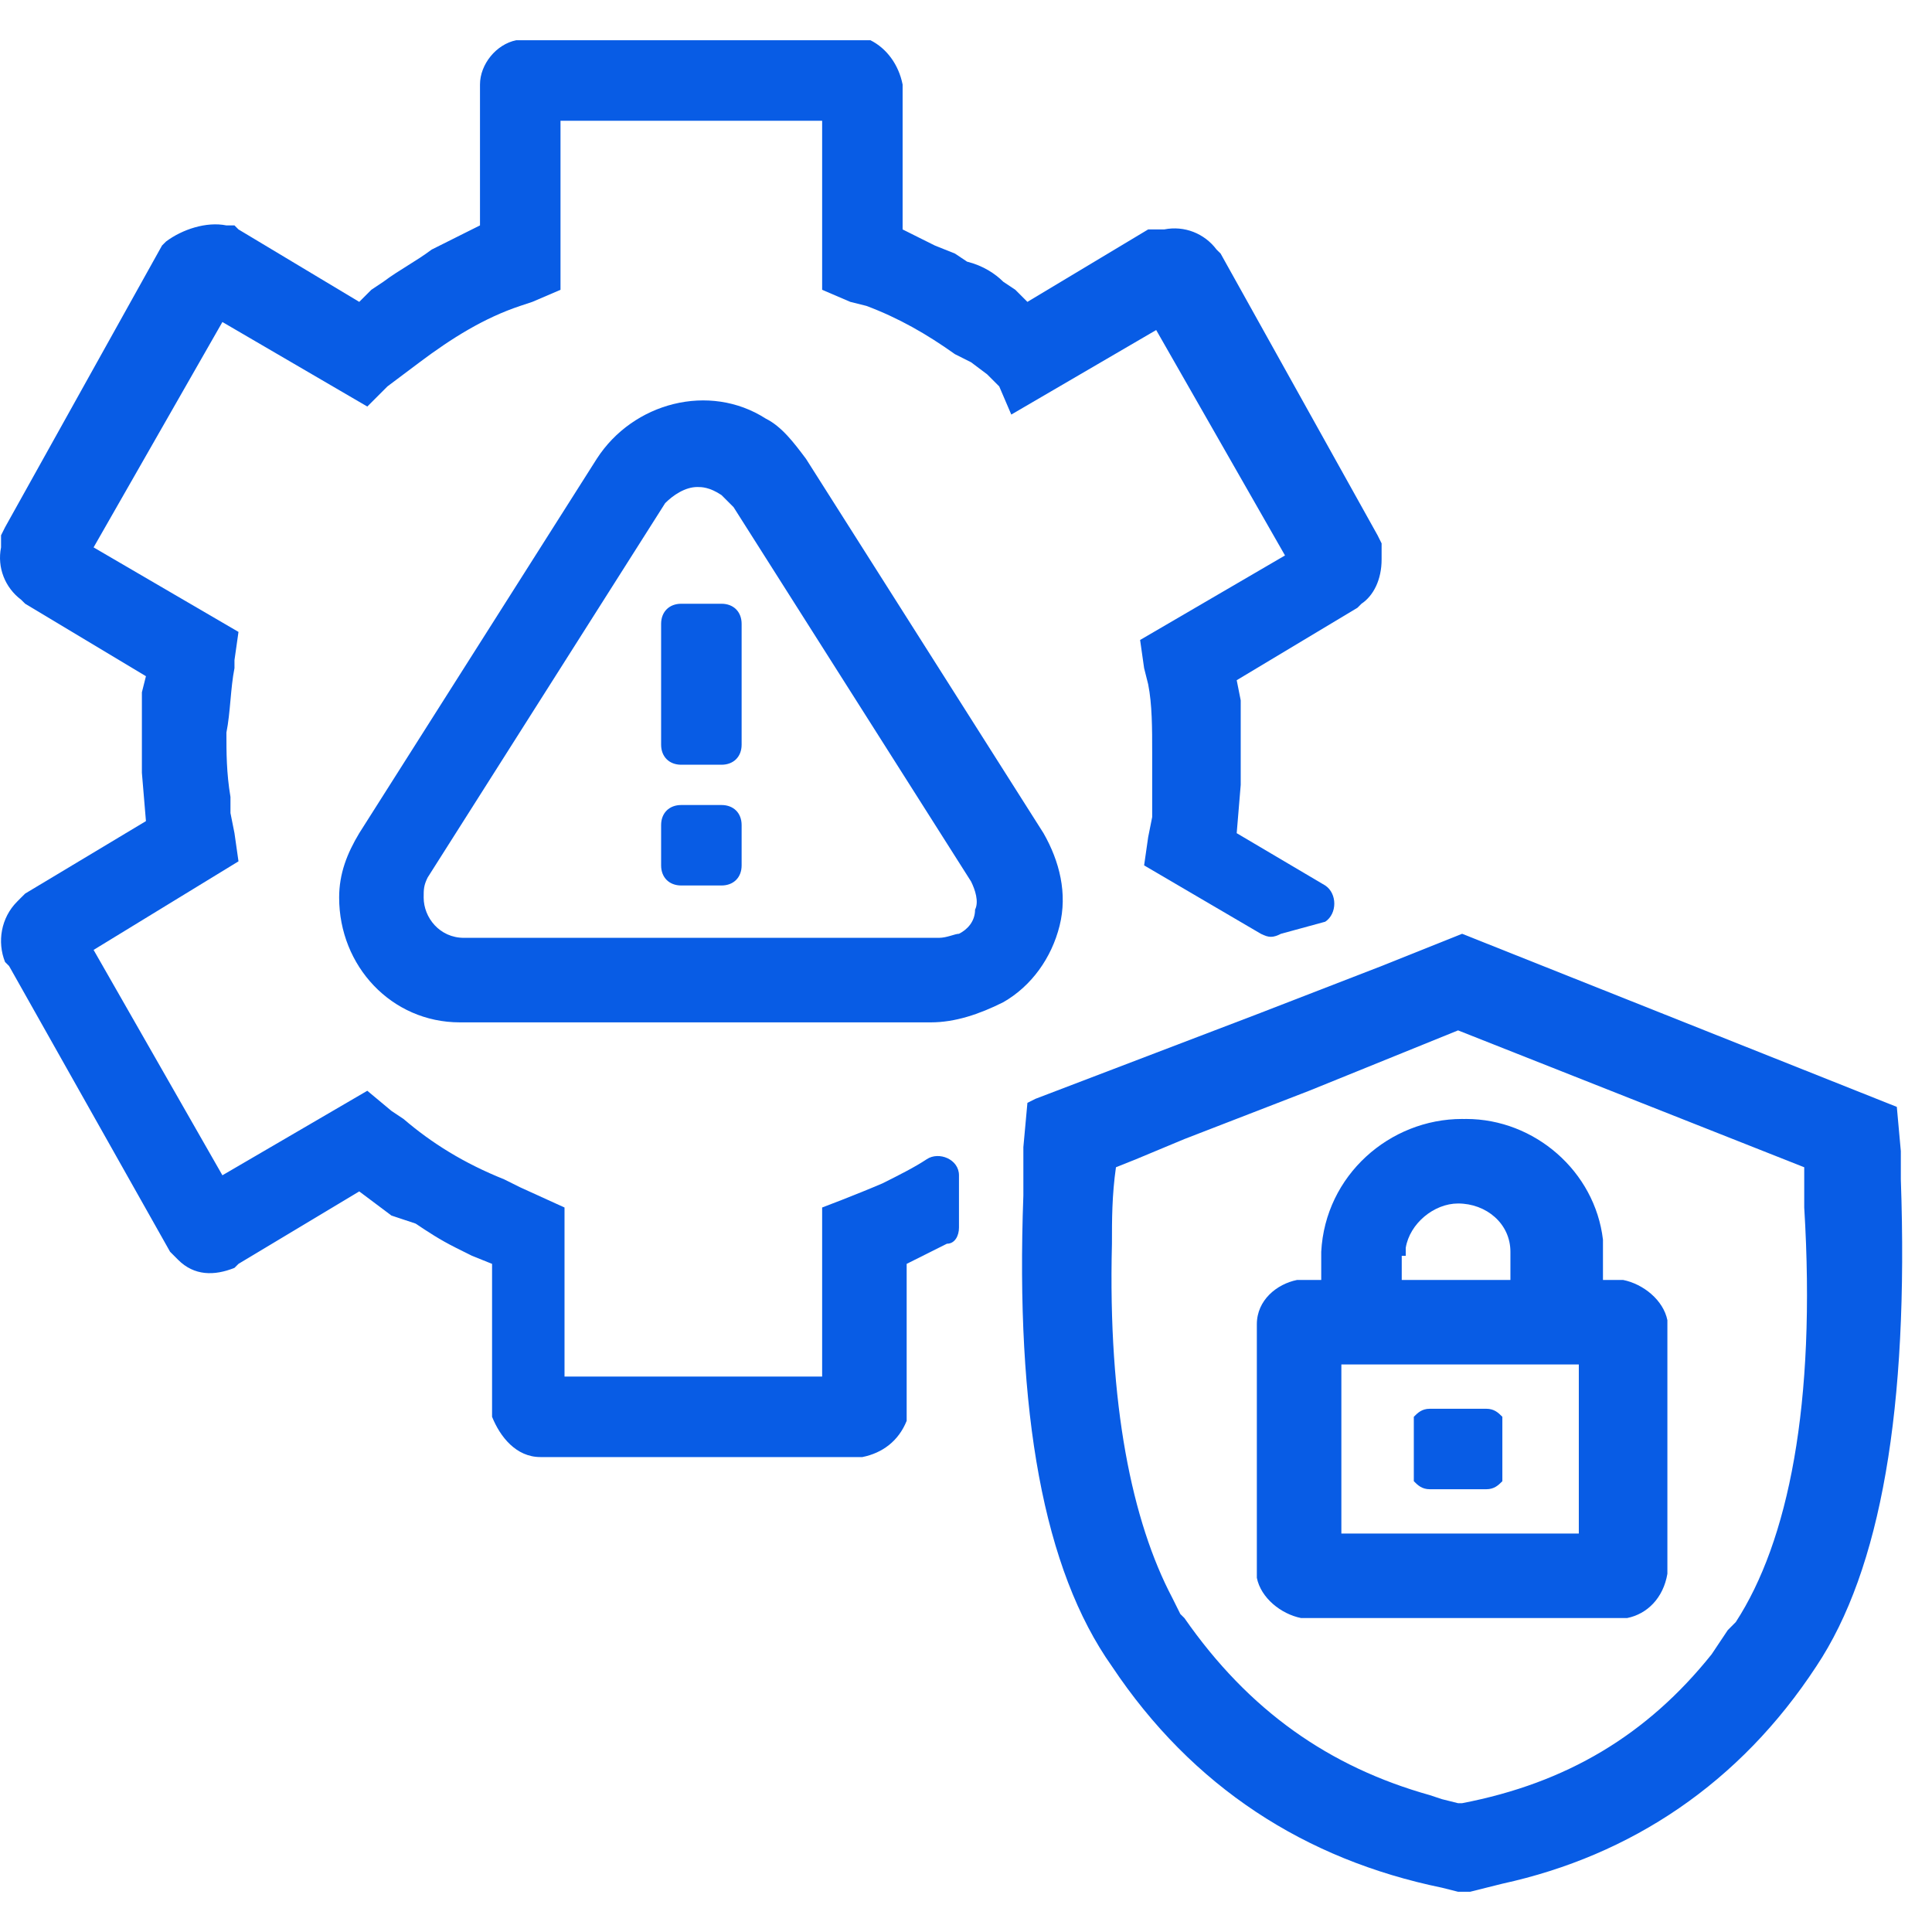
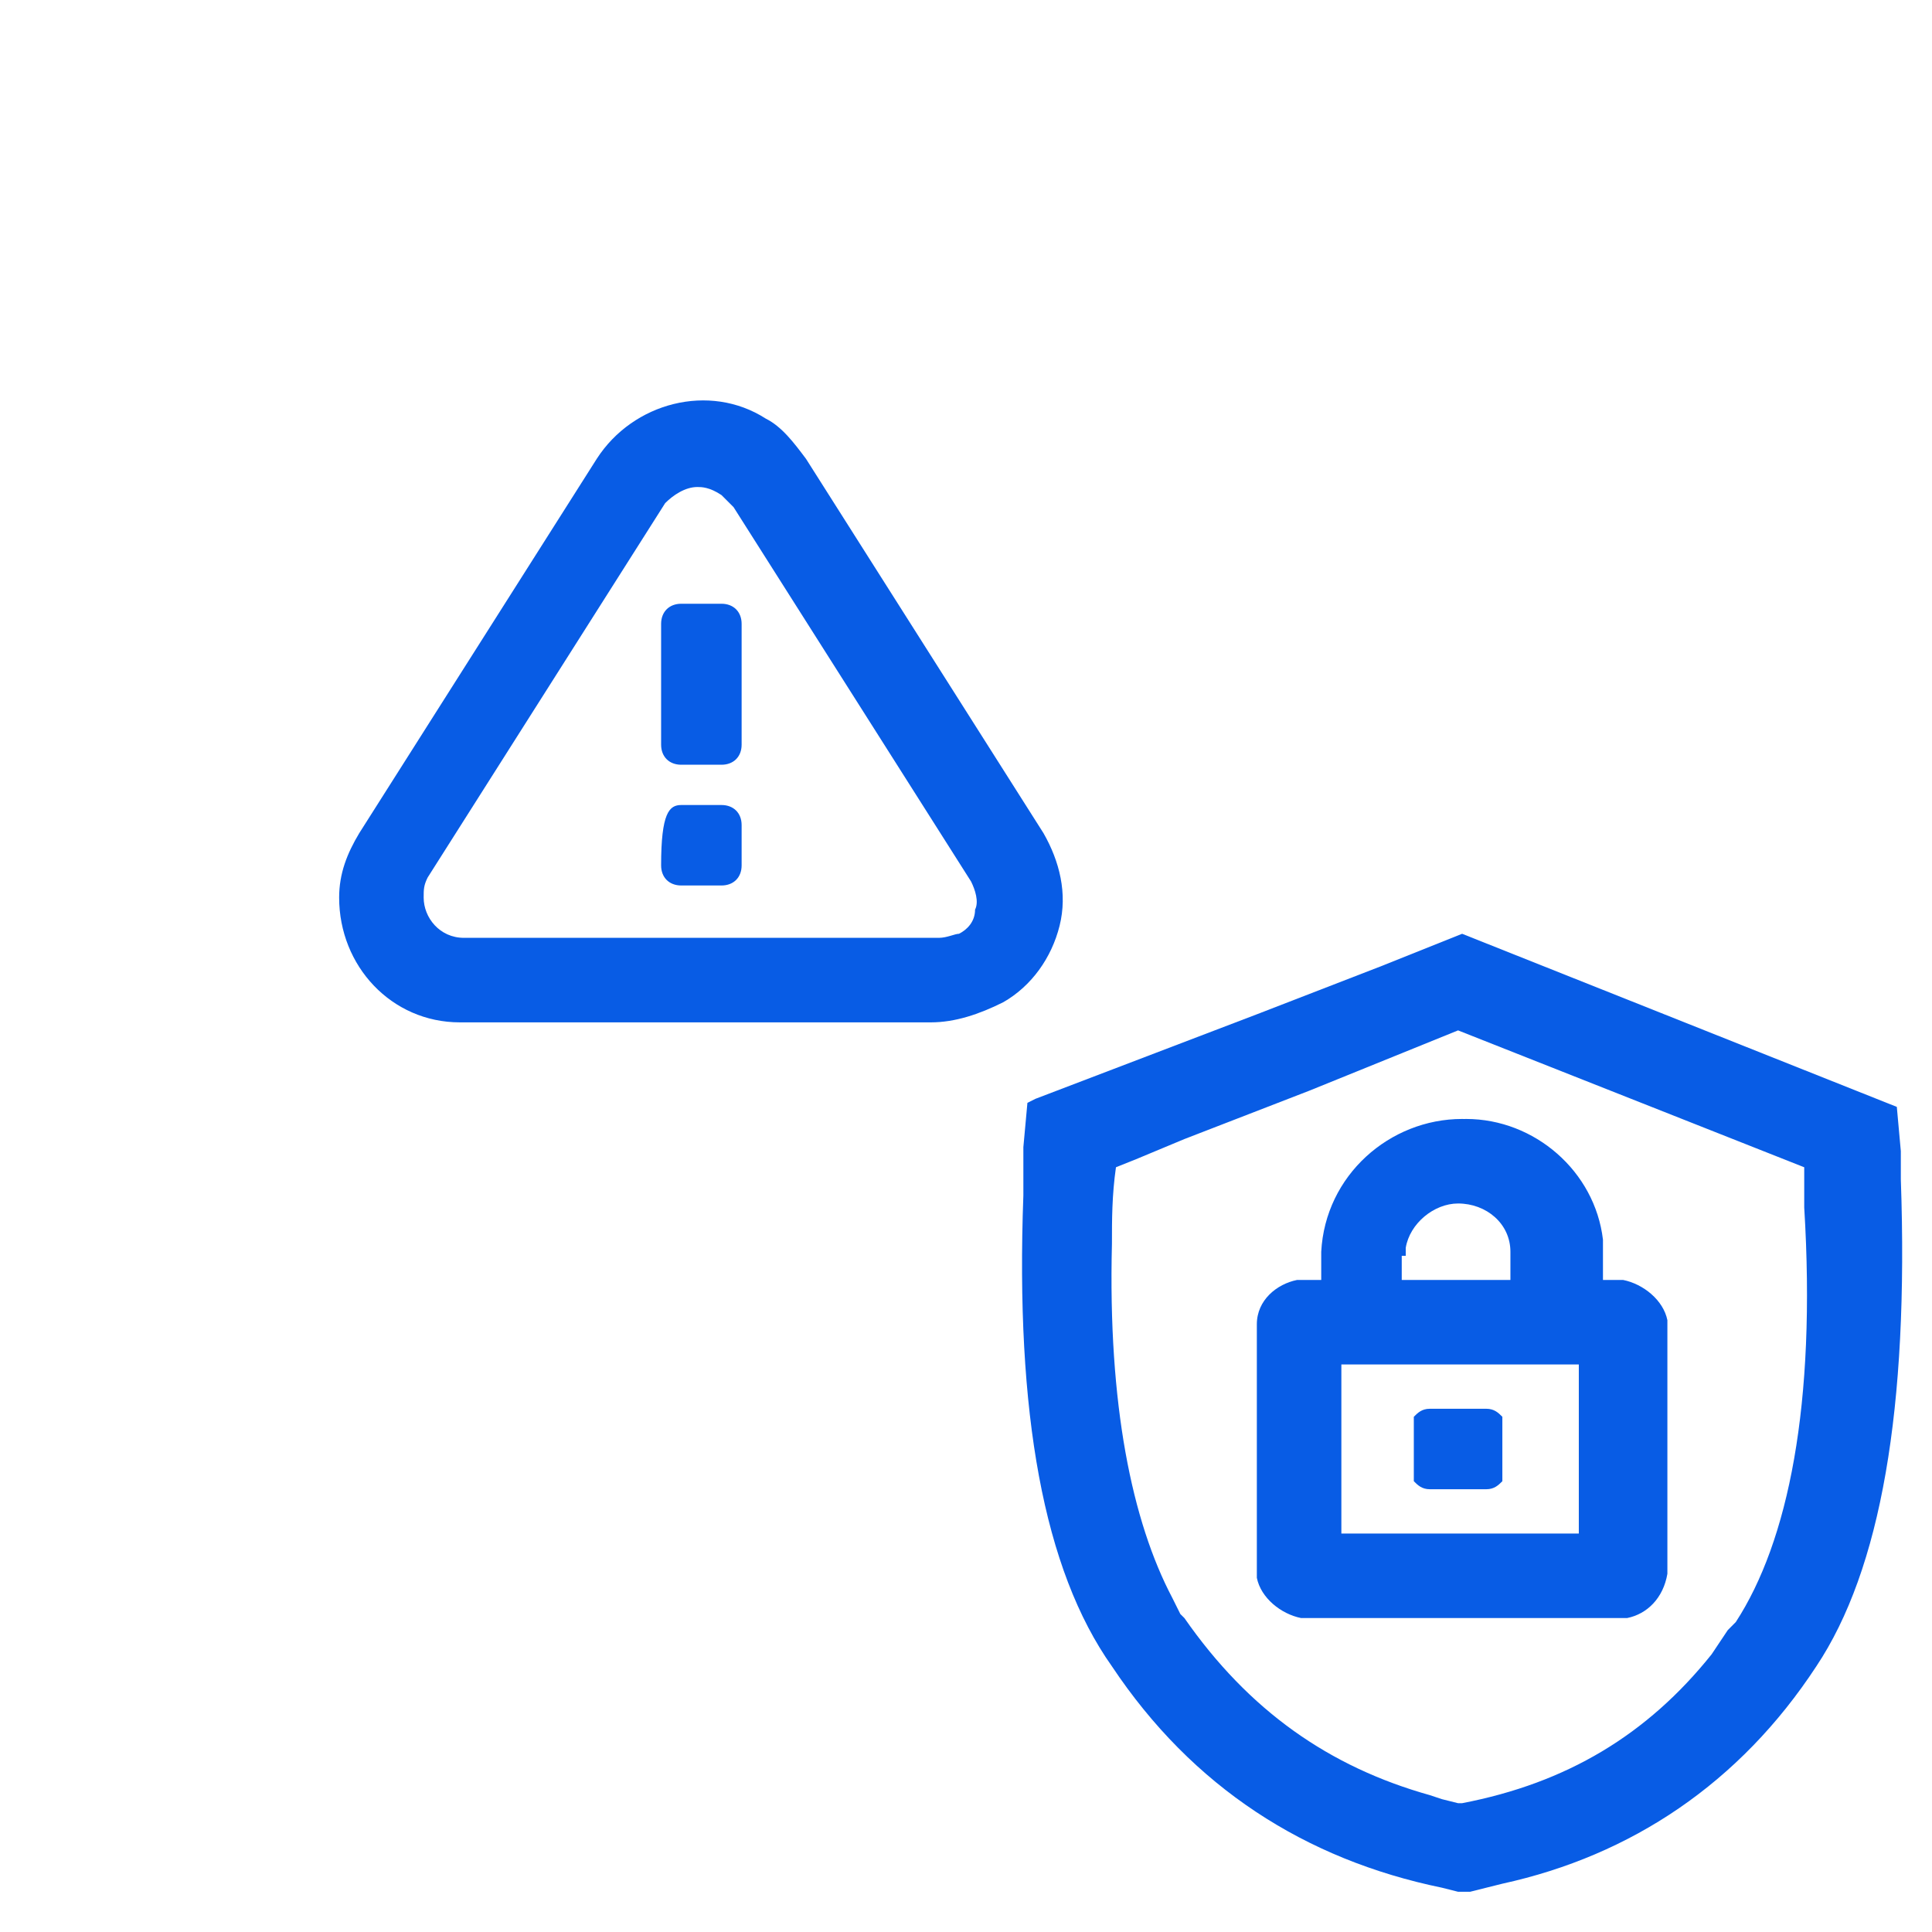
<svg xmlns="http://www.w3.org/2000/svg" width="52px" height="52px" viewBox="0 0 52 52" version="1.1">
  <title>Crisis-Management-Icon</title>
  <g id="Page-1" stroke="none" stroke-width="1" fill="none" fill-rule="evenodd">
    <g id="JH-WebGuidelines-06-UI-Copy-2" transform="translate(-1301, -703)">
      <g id="Crisis-Management-Icon" transform="translate(1301, 703)">
-         <rect id="Rectangle" x="0" y="0" width="52" height="52" />
-         <path d="M34.478,25.133 C34.261,25.242 34.153,25.242 33.936,25.133 L30.794,23.292 L30.903,22.533 L31.011,21.992 L31.011,21.558 L31.011,21.125 C31.011,20.8 31.011,20.475 31.011,20.258 C31.011,19.608 31.011,18.958 30.903,18.417 L30.794,17.983 L30.686,17.225 L34.586,14.95 L31.119,8.883 L27.219,11.158 L26.894,10.4 L26.569,10.075 L26.136,9.75 L25.703,9.533 C24.944,8.992 24.186,8.558 23.319,8.233 L22.886,8.125 L22.128,7.8 L22.128,3.25 L15.086,3.25 L15.086,7.8 L14.328,8.125 L14.003,8.233 C13.028,8.558 12.161,9.1 11.294,9.75 L10.861,10.075 L10.428,10.4 L9.886,10.942 L5.986,8.667 L2.519,14.733 L6.419,17.008 L6.311,17.767 L6.311,17.983 C6.203,18.525 6.203,19.175 6.094,19.717 C6.094,20.258 6.094,20.8 6.203,21.45 L6.203,21.883 L6.311,22.425 L6.419,23.183 L2.519,25.567 L5.986,31.633 L9.886,29.358 L10.536,29.9 L10.861,30.117 C11.619,30.767 12.486,31.308 13.569,31.742 L14.003,31.958 L15.194,32.5 L15.194,37.05 L22.128,37.05 L22.128,32.5 C22.128,32.5 22.994,32.175 23.753,31.85 C24.186,31.633 24.619,31.417 24.944,31.2 C25.269,30.983 25.811,31.2 25.811,31.633 L25.811,33.042 C25.811,33.258 25.703,33.475 25.486,33.475 C25.053,33.692 24.403,34.017 24.403,34.017 L24.403,37.808 L24.403,38.025 L24.403,38.133 L24.403,38.242 C24.186,38.783 23.753,39.108 23.211,39.217 L23.103,39.217 L14.653,39.217 L14.544,39.217 C13.894,39.217 13.461,38.675 13.244,38.133 L13.244,37.917 L13.244,34.017 L12.703,33.8 L12.269,33.583 C11.836,33.367 11.511,33.15 11.186,32.933 L10.536,32.717 L10.103,32.392 L9.669,32.067 L6.419,34.017 L6.311,34.125 C5.769,34.342 5.228,34.342 4.794,33.908 L4.686,33.8 L4.578,33.692 L0.244,26 L0.136,25.892 C-0.081,25.35 0.028,24.7 0.461,24.267 L0.569,24.158 L0.678,24.05 L3.928,22.1 L3.819,20.8 L3.819,20.475 L3.819,19.933 L3.819,19.5 L3.819,19.283 L3.819,18.633 L3.928,18.2 L0.678,16.25 L0.569,16.142 C0.136,15.817 -0.081,15.275 0.028,14.733 L0.028,14.517 L0.028,14.408 L0.136,14.192 L4.361,6.608 L4.469,6.5 C4.903,6.175 5.553,5.958 6.094,6.067 L6.311,6.067 L6.419,6.175 L9.669,8.125 L9.994,7.8 L10.319,7.583 C10.753,7.258 11.186,7.042 11.619,6.717 L12.053,6.5 L12.486,6.283 L12.919,6.067 L12.919,2.383 L12.919,2.275 C12.919,1.733 13.353,1.192 13.894,1.083 L14.111,1.083 L14.219,1.083 L14.328,1.083 L22.886,1.083 L23.103,1.083 L23.211,1.083 L23.319,1.083 L23.428,1.083 C23.861,1.3 24.186,1.733 24.294,2.275 L24.294,2.383 L24.294,6.175 L24.728,6.392 L25.161,6.608 L25.703,6.825 L26.028,7.042 C26.461,7.15 26.786,7.367 27.003,7.583 L27.328,7.8 L27.653,8.125 L30.903,6.175 L31.119,6.175 L31.228,6.175 L31.336,6.175 C31.878,6.067 32.419,6.283 32.744,6.717 L32.853,6.825 L37.078,14.408 L37.186,14.625 L37.186,14.733 L37.186,14.95 L37.186,15.058 C37.186,15.6 36.969,16.033 36.644,16.25 L36.536,16.358 L33.286,18.308 L33.394,18.85 L33.394,19.5 L33.394,19.717 L33.394,20.15 L33.394,20.8 L33.394,21.125 L33.286,22.425 L35.669,23.833 C35.994,24.05 35.994,24.592 35.669,24.808 L34.478,25.133 Z" id="Path" fill="#085CE5" fill-rule="nonzero" />
-         <path d="M18.336,16.25 L19.419,16.25 C19.744,16.25 19.961,16.467 19.961,16.792 L19.961,20.042 C19.961,20.367 19.744,20.583 19.419,20.583 L18.336,20.583 C18.011,20.583 17.794,20.367 17.794,20.042 L17.794,16.792 C17.794,16.467 18.011,16.25 18.336,16.25 M18.336,21.667 L19.419,21.667 C19.744,21.667 19.961,21.883 19.961,22.208 L19.961,23.292 C19.961,23.617 19.744,23.833 19.419,23.833 L18.336,23.833 C18.011,23.833 17.794,23.617 17.794,23.292 L17.794,22.208 C17.794,21.883 18.011,21.667 18.336,21.667" id="Shape" fill="#085CE5" fill-rule="nonzero" />
+         <path d="M18.336,16.25 L19.419,16.25 C19.744,16.25 19.961,16.467 19.961,16.792 L19.961,20.042 C19.961,20.367 19.744,20.583 19.419,20.583 L18.336,20.583 C18.011,20.583 17.794,20.367 17.794,20.042 L17.794,16.792 C17.794,16.467 18.011,16.25 18.336,16.25 M18.336,21.667 L19.419,21.667 C19.744,21.667 19.961,21.883 19.961,22.208 L19.961,23.292 C19.961,23.617 19.744,23.833 19.419,23.833 L18.336,23.833 C18.011,23.833 17.794,23.617 17.794,23.292 C17.794,21.883 18.011,21.667 18.336,21.667" id="Shape" fill="#085CE5" fill-rule="nonzero" />
        <path d="M25.053,27.517 L12.378,27.517 C10.536,27.517 9.128,26 9.128,24.158 C9.128,23.508 9.344,22.967 9.669,22.425 L16.061,12.35 C17.036,10.833 19.094,10.292 20.611,11.267 C21.044,11.483 21.369,11.917 21.694,12.35 L21.694,12.35 L28.086,22.425 C28.519,23.183 28.736,24.05 28.519,24.917 C28.303,25.783 27.761,26.542 27.003,26.975 C26.353,27.3 25.703,27.517 25.053,27.517 Z M18.769,13.108 C18.444,13.108 18.119,13.325 17.903,13.542 L11.511,23.617 C11.403,23.833 11.403,23.942 11.403,24.158 C11.403,24.7 11.836,25.242 12.486,25.242 L25.269,25.242 C25.486,25.242 25.703,25.133 25.811,25.133 C26.028,25.025 26.244,24.808 26.244,24.483 C26.353,24.267 26.244,23.942 26.136,23.725 L19.744,13.65 C19.636,13.542 19.528,13.433 19.419,13.325 C19.094,13.108 18.878,13.108 18.769,13.108 Z" id="Shape" fill="#085CE5" fill-rule="nonzero" />
        <path d="M40.436,38.242 L40.436,38.242 C40.328,38.025 40.111,37.917 39.894,37.917 L39.786,37.917 L38.703,37.917 L38.594,37.917 L38.486,37.917 C38.269,37.917 38.161,38.025 38.053,38.133 L38.053,38.242 L38.053,39.65 L38.053,39.758 L38.053,39.867 C38.161,39.975 38.269,40.083 38.486,40.083 L38.594,40.083 L39.678,40.083 L39.786,40.083 L39.894,40.083 C40.111,40.083 40.219,39.975 40.328,39.867 L40.328,39.758 L40.436,38.242 L40.436,38.242 Z M40.436,38.242 L40.436,38.242 C40.328,38.025 40.111,37.917 39.894,37.917 L39.786,37.917 L38.703,37.917 L38.594,37.917 L38.486,37.917 C38.269,37.917 38.161,38.025 38.053,38.133 L38.053,38.242 L38.053,39.65 L38.053,39.758 L38.053,39.867 C38.161,39.975 38.269,40.083 38.486,40.083 L38.594,40.083 L39.678,40.083 L39.786,40.083 L39.894,40.083 C40.111,40.083 40.219,39.975 40.328,39.867 L40.328,39.758 L40.436,38.242 L40.436,38.242 Z M44.878,35.642 L44.878,35.533 C44.769,34.992 44.228,34.558 43.686,34.45 L43.578,34.45 L43.144,34.45 L43.144,33.8 L43.144,33.583 L43.144,33.367 C42.928,31.525 41.303,30.117 39.461,30.117 C37.511,30.117 35.778,31.633 35.669,33.692 L35.669,33.8 L35.669,34.45 L35.236,34.45 L35.128,34.45 L35.019,34.45 C34.478,34.558 33.936,34.992 33.936,35.642 L33.936,35.75 L33.936,42.25 L33.936,42.358 L33.936,42.467 C34.044,43.008 34.586,43.442 35.128,43.55 L35.236,43.55 L43.578,43.55 L43.686,43.55 L43.794,43.55 C44.336,43.442 44.769,43.008 44.878,42.358 L44.878,42.25 L44.878,35.858 L44.878,35.642 Z M37.836,33.8 L37.836,33.692 L37.836,33.583 C37.944,32.933 38.594,32.392 39.244,32.392 C40.003,32.392 40.653,32.933 40.653,33.692 L40.653,33.8 L40.653,34.45 L37.728,34.45 L37.728,33.8 L37.836,33.8 Z M42.494,41.275 L36.103,41.275 L36.103,36.725 L42.494,36.725 L42.494,41.275 Z M38.161,39.867 C38.269,39.975 38.378,40.083 38.594,40.083 L38.703,40.083 L39.786,40.083 L39.894,40.083 L40.003,40.083 C40.219,40.083 40.328,39.975 40.436,39.867 L40.436,39.758 L40.436,38.35 L40.436,38.242 L40.436,38.133 C40.328,38.025 40.219,37.917 40.003,37.917 L39.894,37.917 L38.811,37.917 L38.703,37.917 L38.594,37.917 C38.378,37.917 38.269,38.025 38.161,38.133 L38.161,38.242 L38.161,39.65 L38.161,39.867 L38.161,39.867 Z M44.878,35.642 L44.878,35.533 C44.769,34.992 44.228,34.558 43.686,34.45 L43.578,34.45 L43.144,34.45 L43.144,33.8 L43.144,33.583 L43.144,33.367 C42.928,31.525 41.303,30.117 39.461,30.117 C37.511,30.117 35.778,31.633 35.669,33.692 L35.669,33.8 L35.669,34.45 L35.236,34.45 L35.128,34.45 L35.019,34.45 C34.478,34.558 33.936,34.992 33.936,35.642 L33.936,35.75 L33.936,42.25 L33.936,42.358 L33.936,42.467 C34.044,43.008 34.586,43.442 35.128,43.55 L35.236,43.55 L43.578,43.55 L43.686,43.55 L43.794,43.55 C44.336,43.442 44.769,43.008 44.878,42.358 L44.878,42.25 L44.878,35.858 L44.878,35.642 Z M37.836,33.8 L37.836,33.692 L37.836,33.583 C37.944,32.933 38.594,32.392 39.244,32.392 C40.003,32.392 40.653,32.933 40.653,33.692 L40.653,33.8 L40.653,34.45 L37.728,34.45 L37.728,33.8 L37.836,33.8 Z M42.494,41.275 L36.103,41.275 L36.103,36.725 L42.494,36.725 L42.494,41.275 Z M38.161,39.867 C38.269,39.975 38.378,40.083 38.594,40.083 L38.703,40.083 L39.786,40.083 L39.894,40.083 L40.003,40.083 C40.219,40.083 40.328,39.975 40.436,39.867 L40.436,39.758 L40.436,38.35 L40.436,38.242 L40.436,38.133 C40.328,38.025 40.219,37.917 40.003,37.917 L39.894,37.917 L38.811,37.917 L38.703,37.917 L38.594,37.917 C38.378,37.917 38.269,38.025 38.161,38.133 L38.161,38.242 L38.161,39.65 L38.161,39.867 L38.161,39.867 Z M51.161,31.742 L51.161,30.983 L51.053,29.792 L39.353,25.133 L37.186,26 L33.828,27.3 L27.869,29.575 L27.653,29.683 L27.544,30.875 L27.544,31.417 L27.544,31.958 C27.544,32.067 27.544,32.175 27.544,32.175 C27.328,38.025 28.086,42.25 29.928,44.85 C32.094,48.1 35.128,50.05 38.811,50.808 L39.244,50.917 L39.461,50.917 L39.569,50.917 L40.003,50.808 L40.436,50.7 C43.903,49.942 46.828,47.992 48.886,44.85 C50.619,42.25 51.378,37.917 51.161,31.742 Z M46.719,43.658 L46.503,43.875 L46.286,44.2 L46.069,44.525 C44.336,46.692 42.169,47.992 39.353,48.533 L39.244,48.533 L38.811,48.425 L38.486,48.317 C35.778,47.558 33.611,46.042 31.878,43.55 L31.769,43.442 L31.661,43.225 L31.553,43.008 C30.469,40.95 29.819,37.808 29.928,33.475 C29.928,32.825 29.928,32.175 30.036,31.417 L30.036,31.417 L30.578,31.2 L31.878,30.658 L35.236,29.358 L39.244,27.733 L48.561,31.417 L48.561,31.958 L48.561,32.5 C48.886,37.808 48.128,41.492 46.719,43.658 Z M44.769,35.533 C44.661,34.992 44.119,34.558 43.578,34.45 L43.469,34.45 L43.036,34.45 L43.036,33.8 L43.036,33.583 L43.036,33.367 C42.819,31.525 41.194,30.117 39.353,30.117 C37.403,30.117 35.669,31.633 35.561,33.692 L35.561,33.8 L35.561,34.45 L35.128,34.45 L35.019,34.45 L34.911,34.45 C34.369,34.558 33.828,34.992 33.828,35.642 L33.828,35.75 L33.828,42.25 L33.828,42.358 L33.828,42.467 C33.936,43.008 34.478,43.442 35.019,43.55 L35.128,43.55 L43.469,43.55 L43.578,43.55 L43.686,43.55 C44.228,43.442 44.661,43.008 44.769,42.358 L44.769,42.25 L44.769,35.858 L44.769,35.75 L44.769,35.533 Z M37.836,33.8 L37.836,33.692 L37.836,33.583 C37.944,32.933 38.594,32.392 39.244,32.392 C40.003,32.392 40.653,32.933 40.653,33.692 L40.653,33.8 L40.653,34.45 L37.728,34.45 L37.728,33.8 L37.836,33.8 Z M42.494,41.275 L36.103,41.275 L36.103,36.725 L42.494,36.725 L42.494,41.275 Z M38.161,39.867 C38.269,39.975 38.378,40.083 38.594,40.083 L38.703,40.083 L39.786,40.083 L39.894,40.083 L40.003,40.083 C40.219,40.083 40.328,39.975 40.436,39.867 L40.436,39.758 L40.436,38.35 L40.436,38.242 L40.436,38.133 C40.328,38.025 40.219,37.917 40.003,37.917 L39.894,37.917 L38.811,37.917 L38.703,37.917 L38.594,37.917 C38.378,37.917 38.269,38.025 38.161,38.133 L38.161,38.242 L38.161,39.65 L38.161,39.867 L38.161,39.867 Z" id="shape" fill="#085CE5" fill-rule="nonzero" />
      </g>
    </g>
  </g>
</svg>